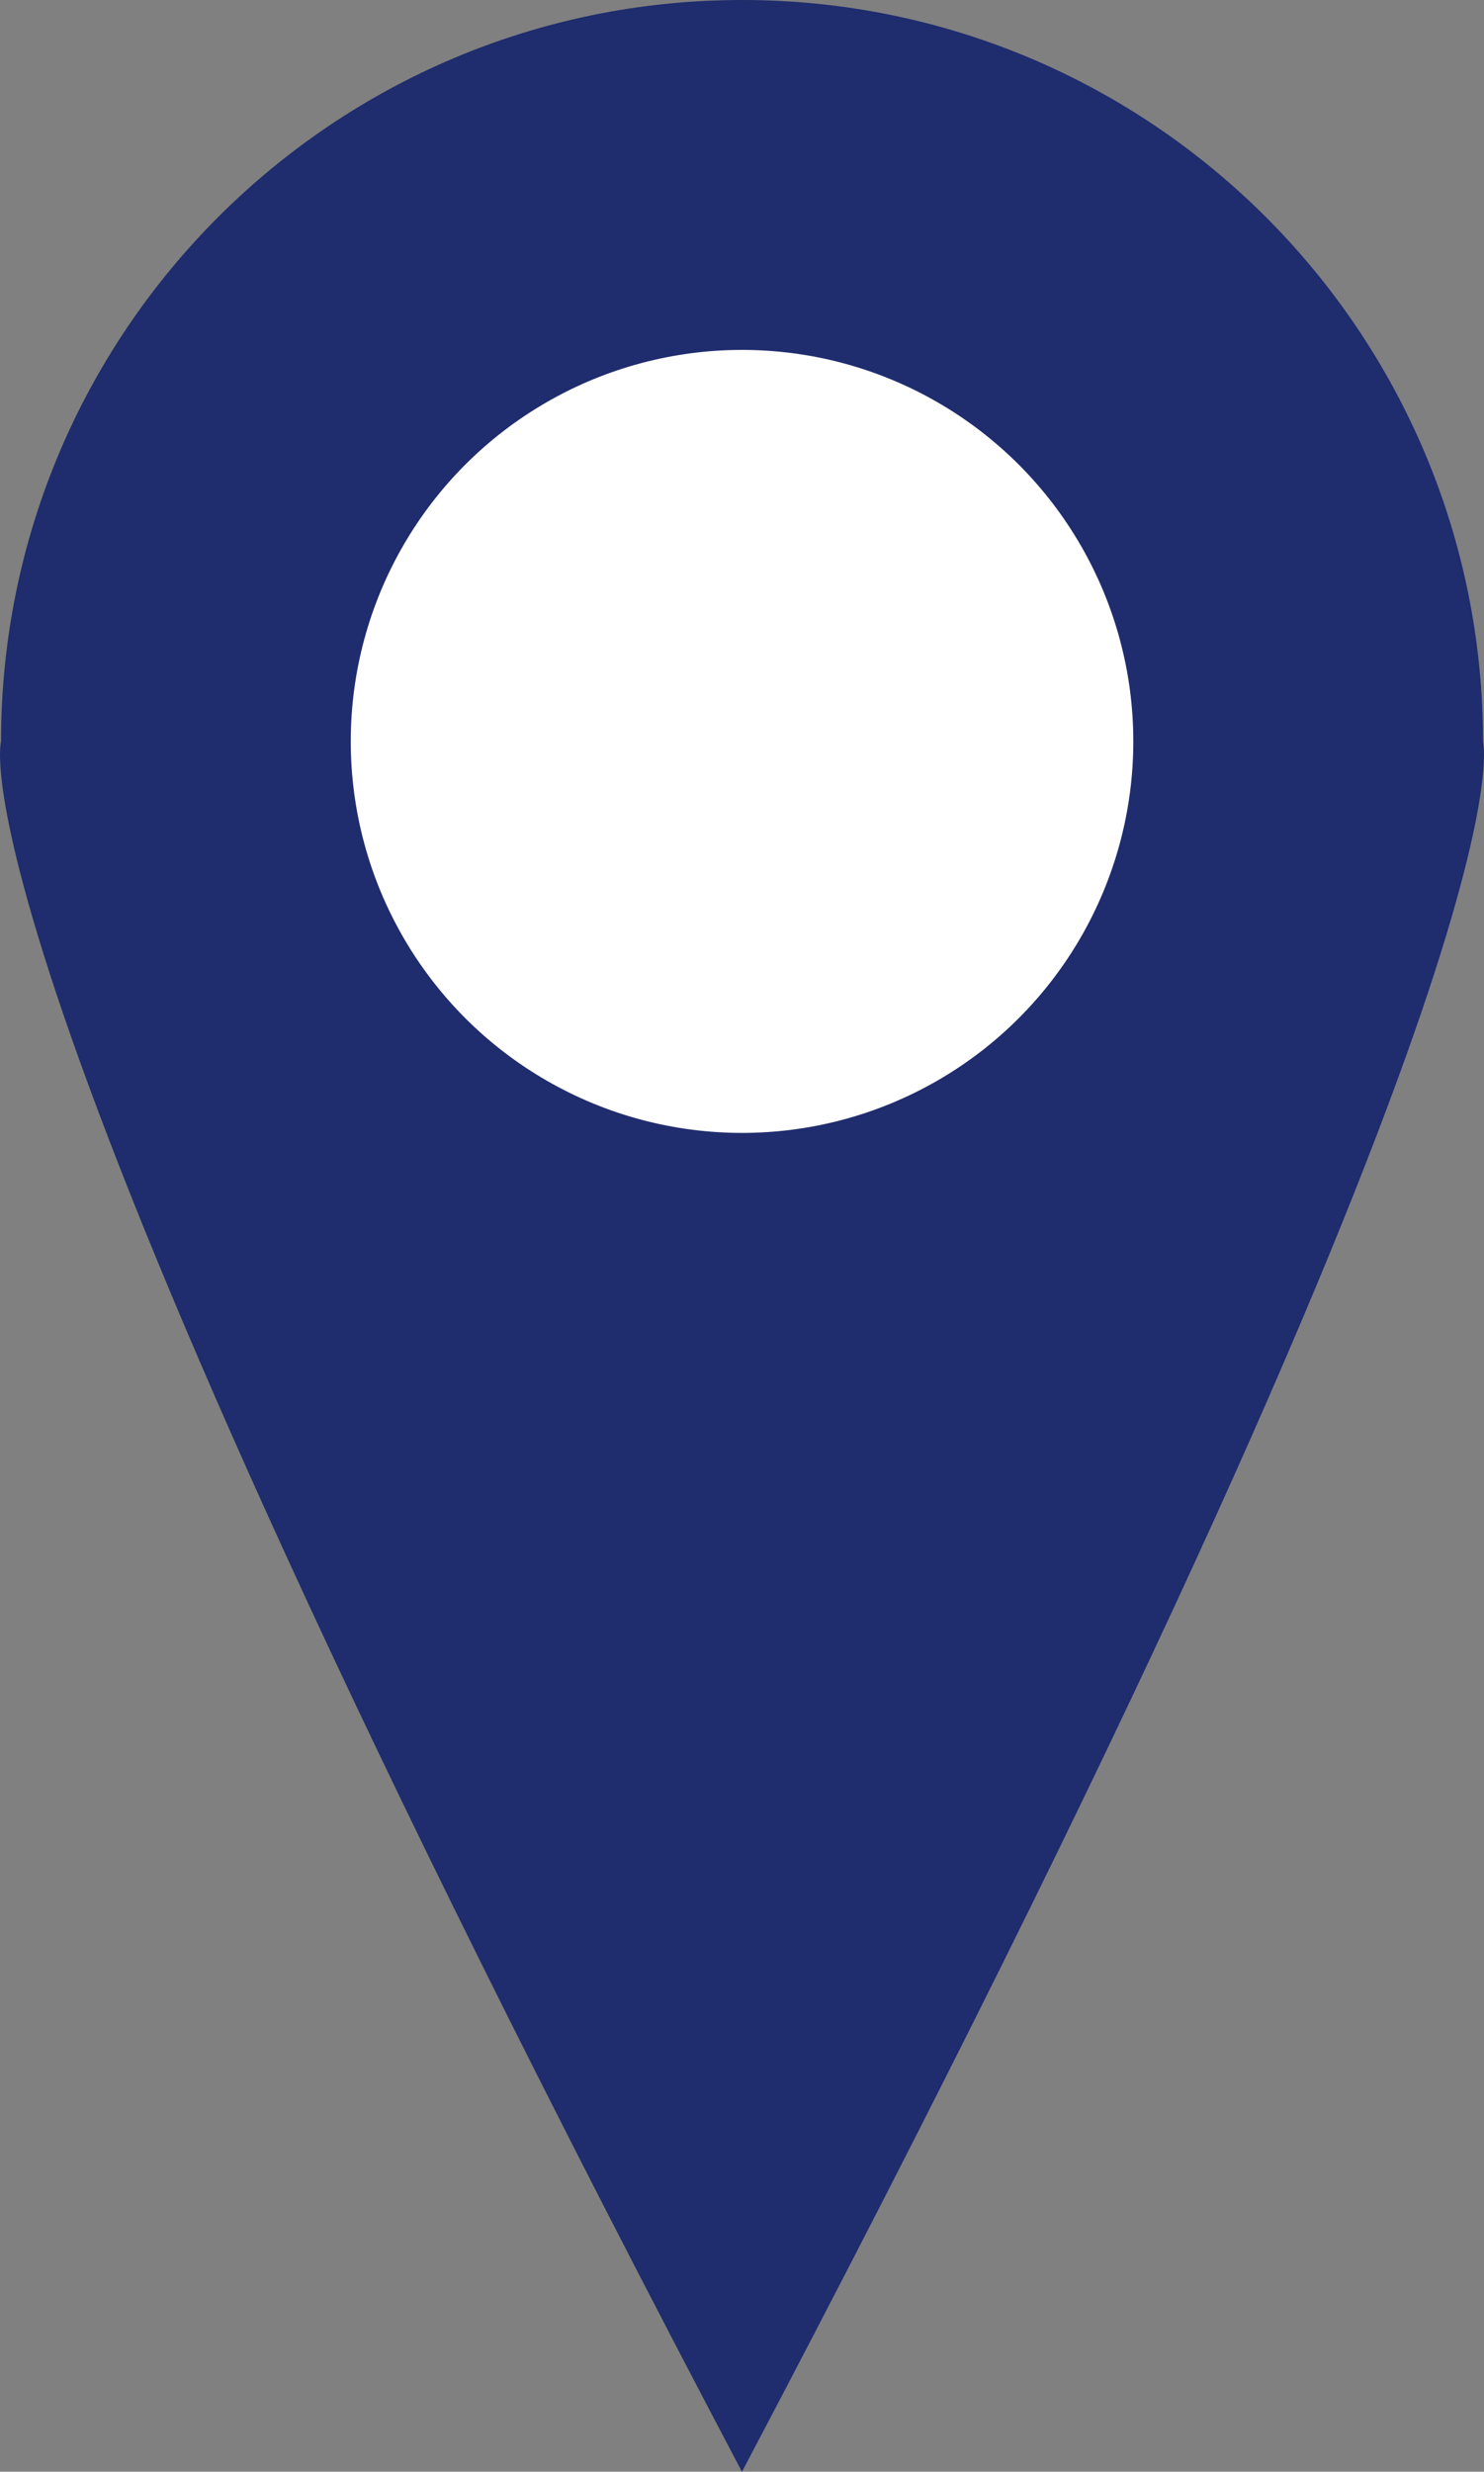
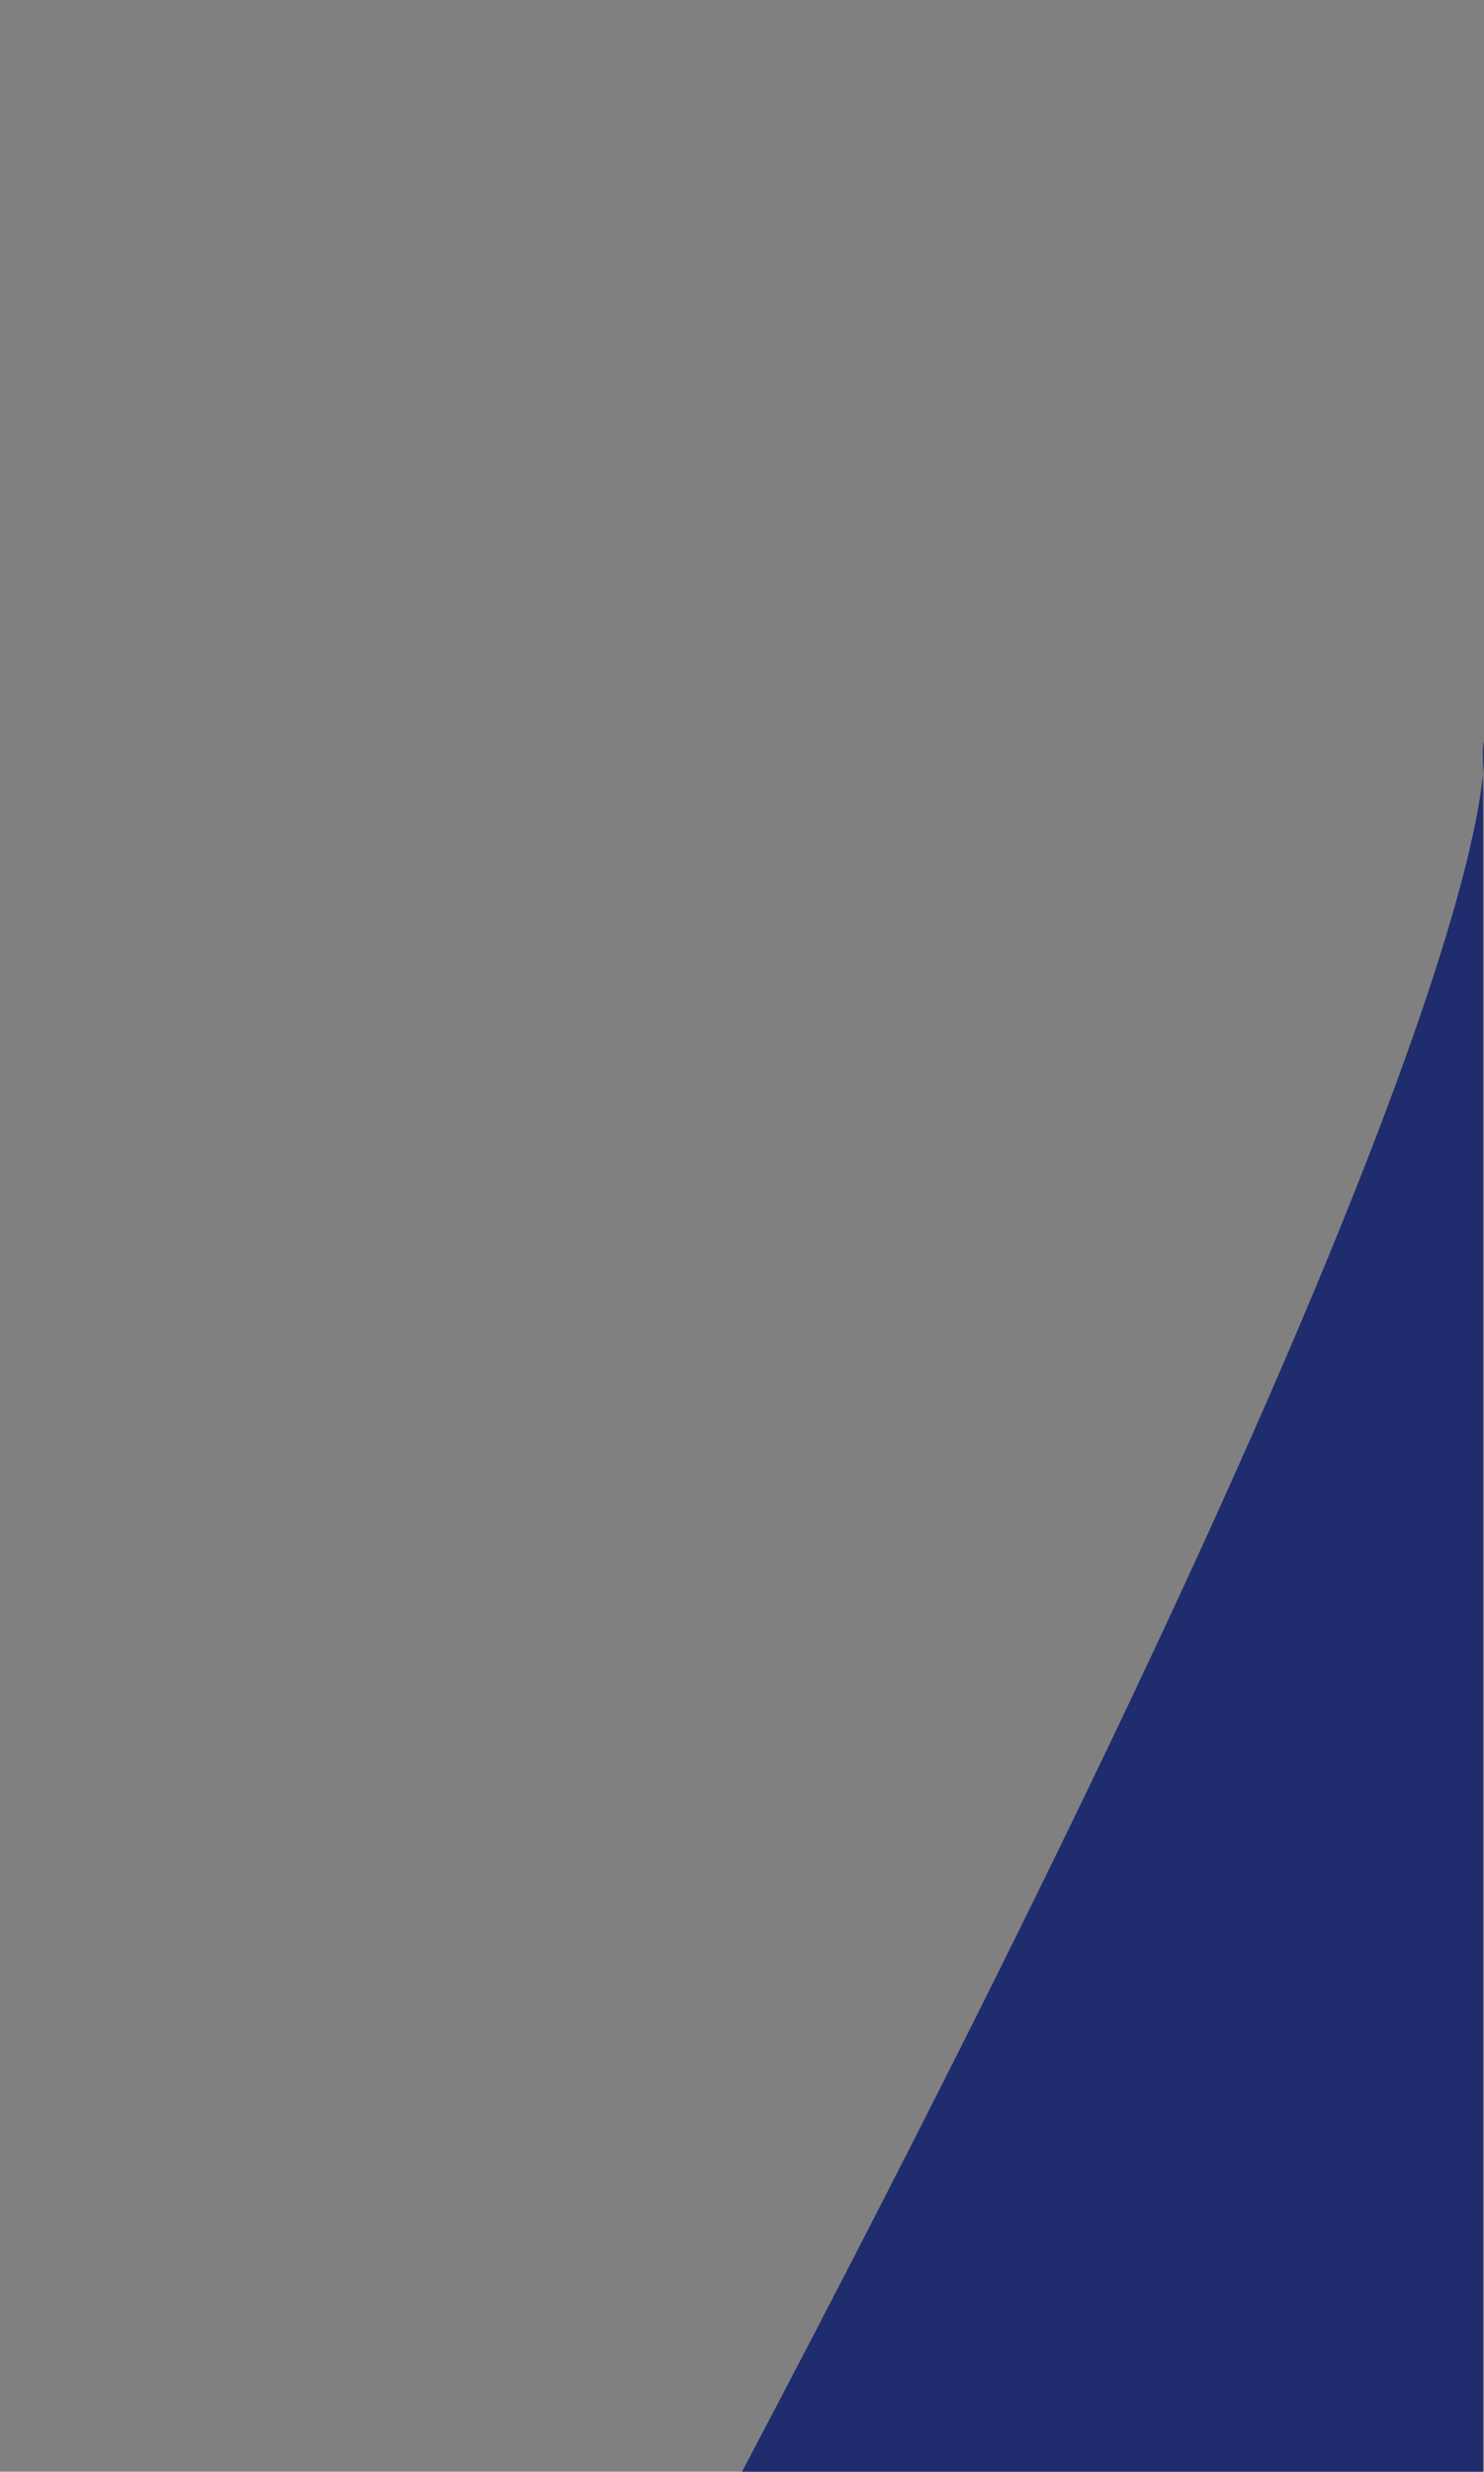
<svg xmlns="http://www.w3.org/2000/svg" id="_レイヤー_2" viewBox="0 0 26.879 44.743">
  <rect x="0" y="0" width="26.879" height="44.743" fill="#808080" stroke="none" />
  <g id="_レイヤー_1-2">
-     <path d="m26.86,13.421s1.094,3.803-13.421,31.323C-1.075,17.224.019,13.421.019,13.421.019,6.009,6.027,0,13.44,0s13.421,6.009,13.421,13.421Z" style="fill:#1f2c6d; stroke-width:0px;" />
-     <circle cx="13.44" cy="13.421" r="7.087" style="fill:#fff; stroke-width:0px;" />
+     <path d="m26.86,13.421s1.094,3.803-13.421,31.323s13.421,6.009,13.421,13.421Z" style="fill:#1f2c6d; stroke-width:0px;" />
  </g>
</svg>